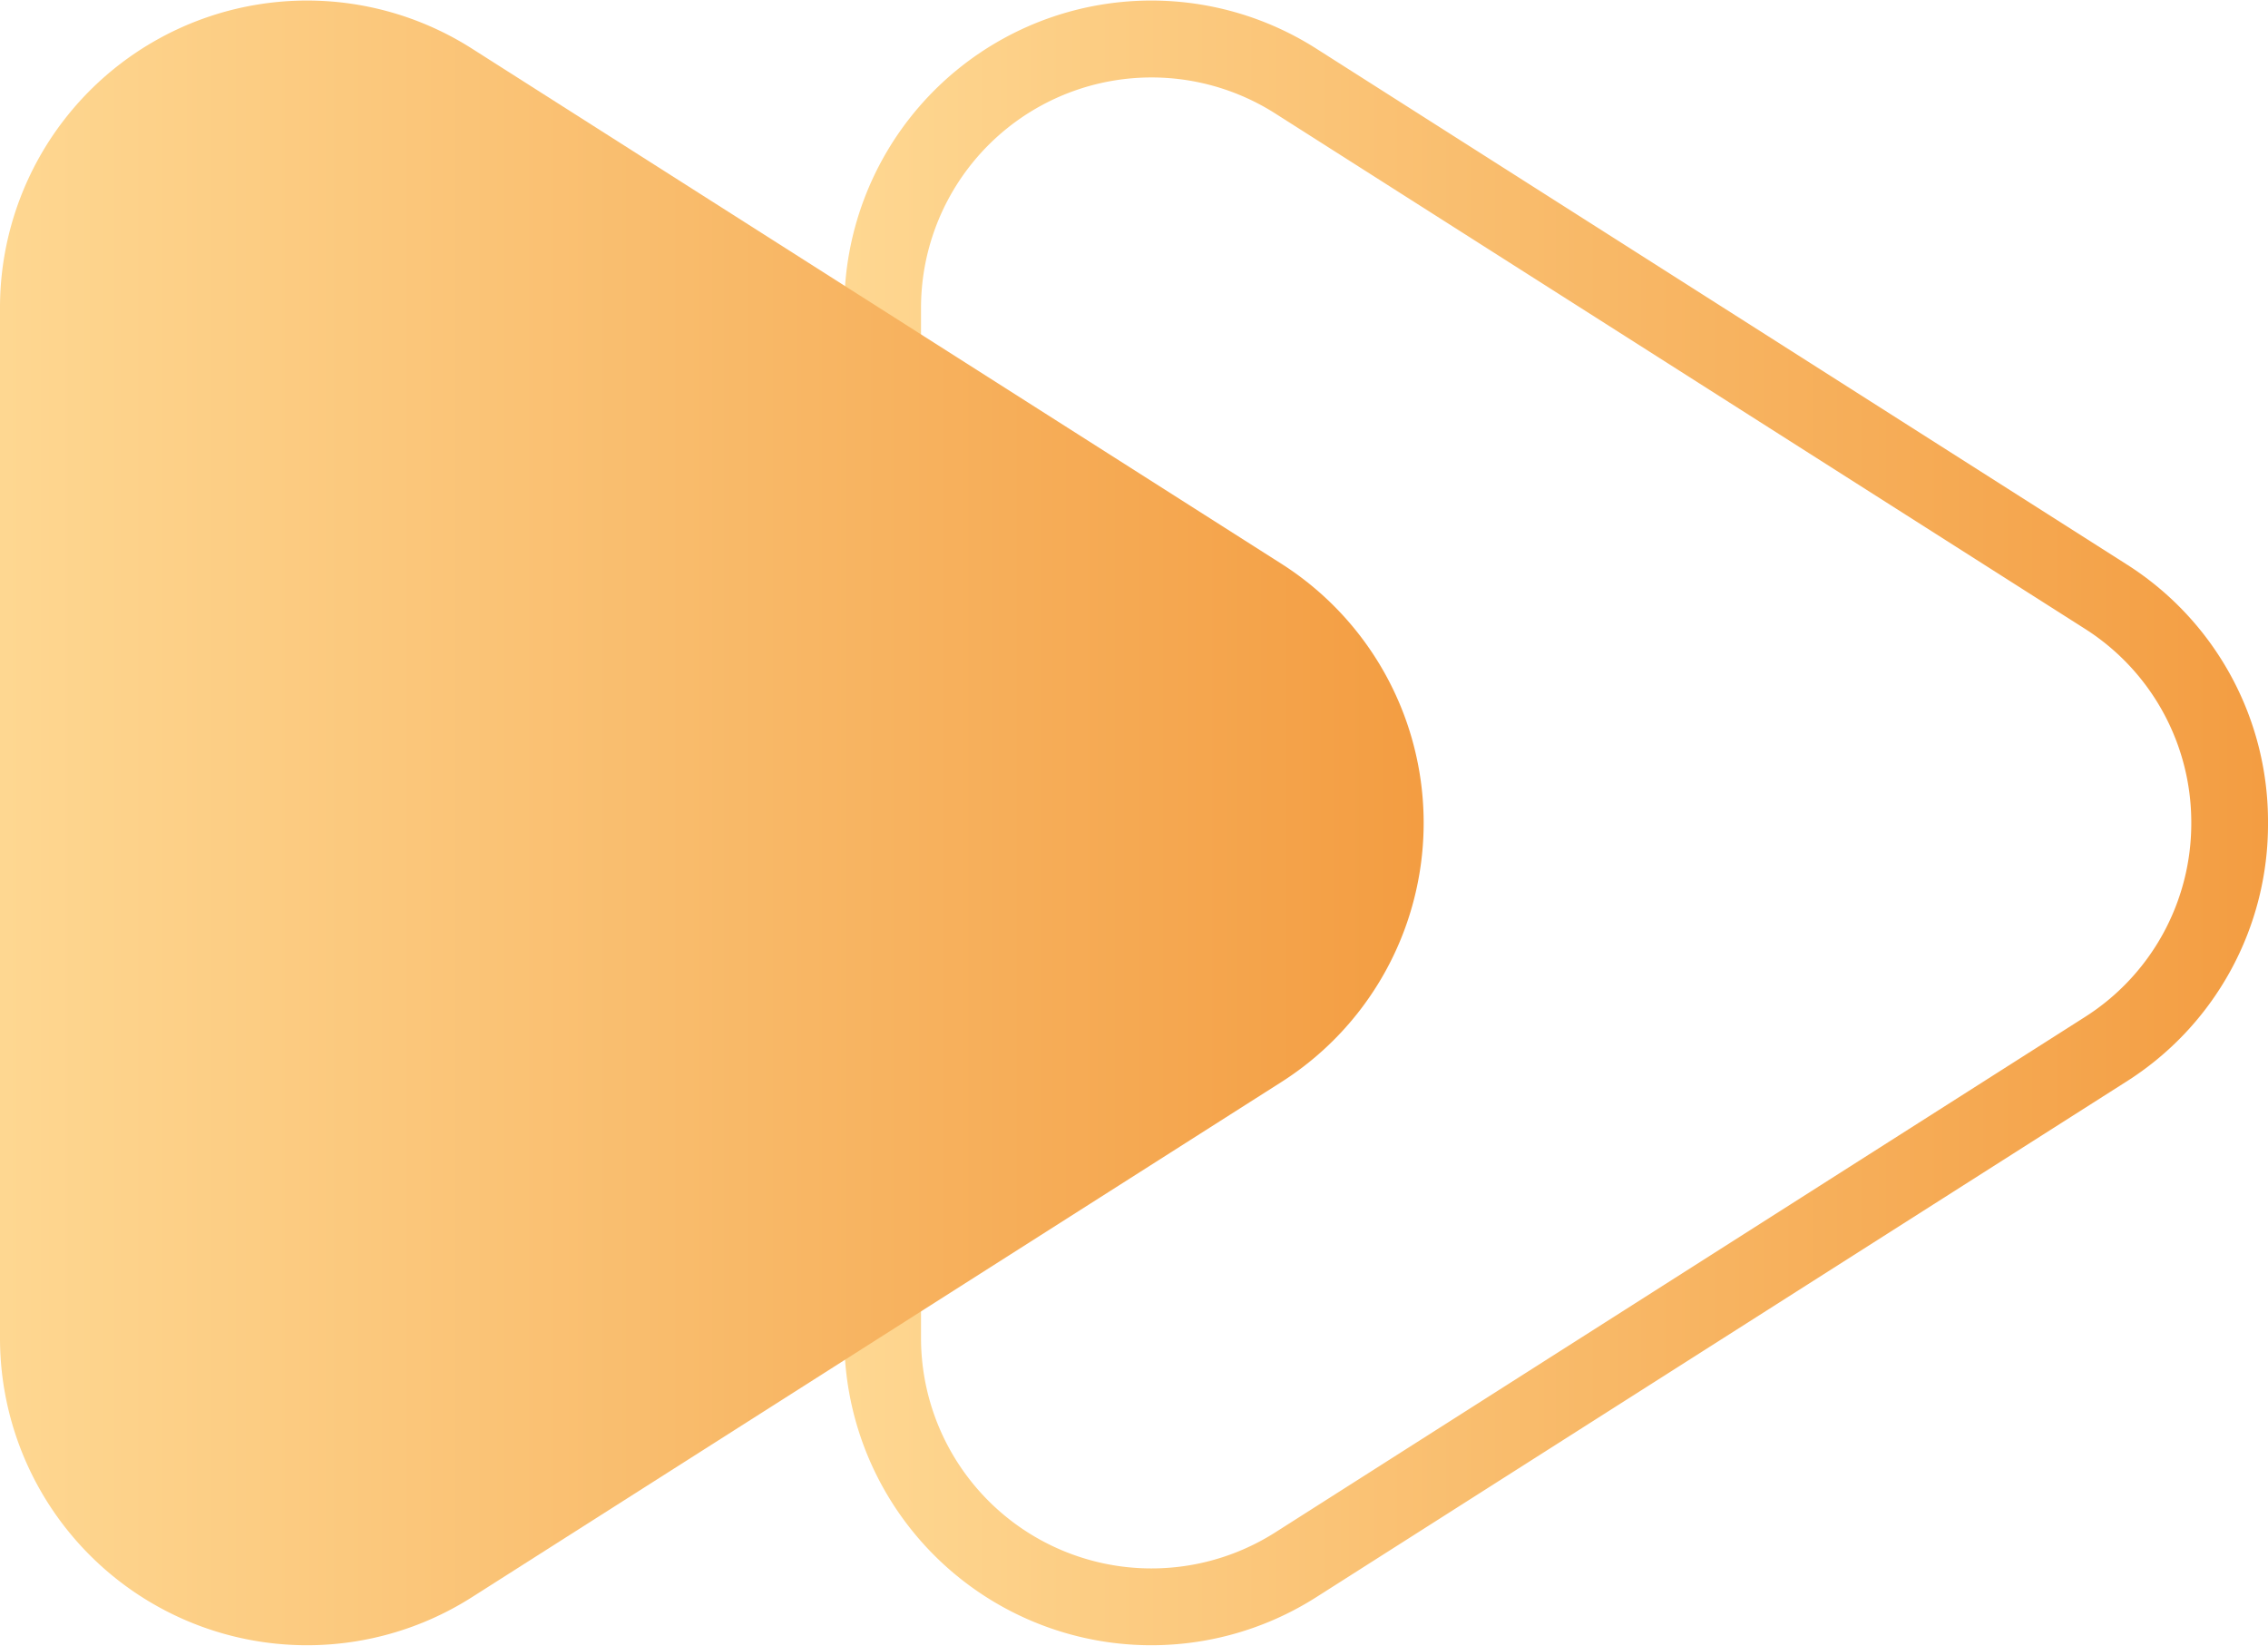
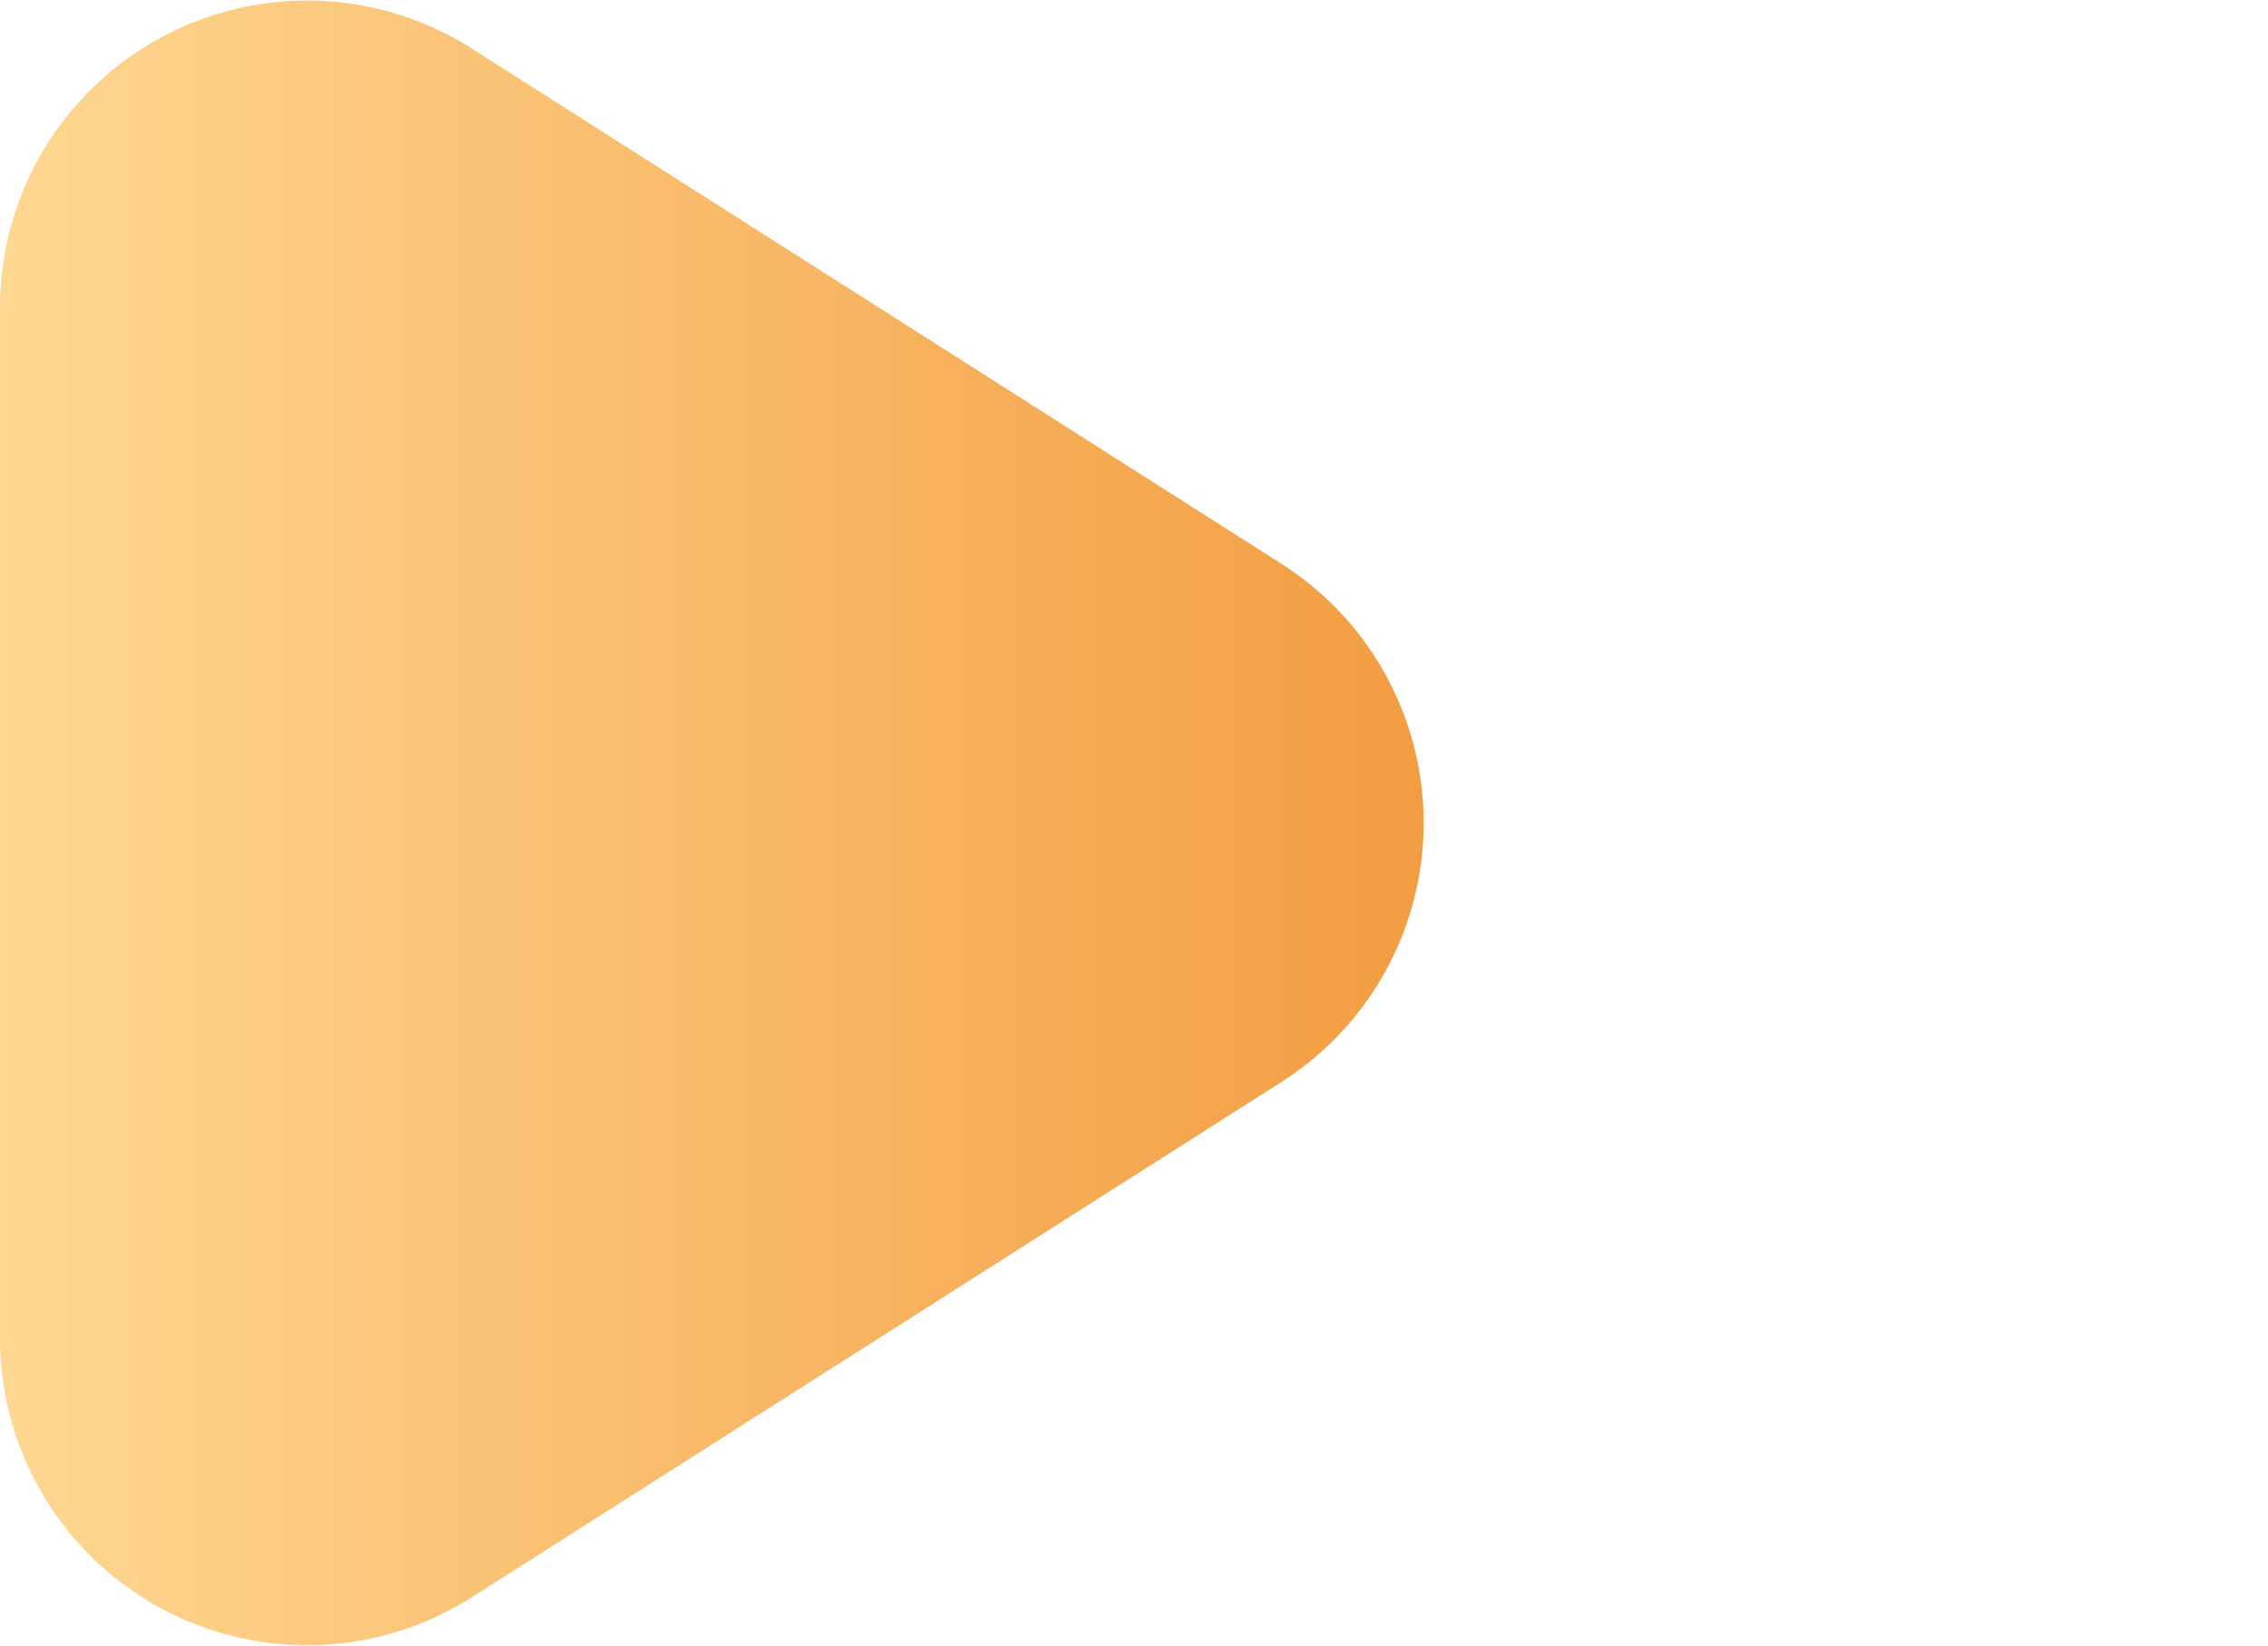
<svg xmlns="http://www.w3.org/2000/svg" width="24.598" height="17.847" viewBox="0 0 24.598 17.847">
  <defs>
    <linearGradient id="linear-gradient" x1="0.5" x2="0.5" y2="1" gradientUnits="objectBoundingBox">
      <stop offset="0" stop-color="#f39d42" />
      <stop offset="1" stop-color="#fed791" />
    </linearGradient>
  </defs>
  <g id="vip_right" transform="translate(0 0)">
-     <path id="_8" data-name=" 8" d="M8.923.832A2.486,2.486,0,0,0,6.816,1.989L1.228,10.771a2.5,2.5,0,0,0,2.107,3.838H14.512a2.5,2.5,0,0,0,2.107-3.838L11.03,1.989A2.486,2.486,0,0,0,8.923.832m0-.832a3.3,3.3,0,0,1,2.809,1.542l5.588,8.782a3.33,3.33,0,0,1-2.809,5.117H3.335A3.33,3.33,0,0,1,.526,10.324L6.114,1.542A3.3,3.3,0,0,1,8.923,0Z" transform="translate(24.598 0) rotate(90)" fill="url(#linear-gradient)" />
    <path id="_2477" data-name=" 2477" d="M6.114,1.542a3.33,3.33,0,0,1,5.618,0l5.588,8.782a3.33,3.33,0,0,1-2.809,5.117H3.335A3.33,3.33,0,0,1,.526,10.324Z" transform="translate(15.441 0) rotate(90)" fill="url(#linear-gradient)" />
  </g>
</svg>